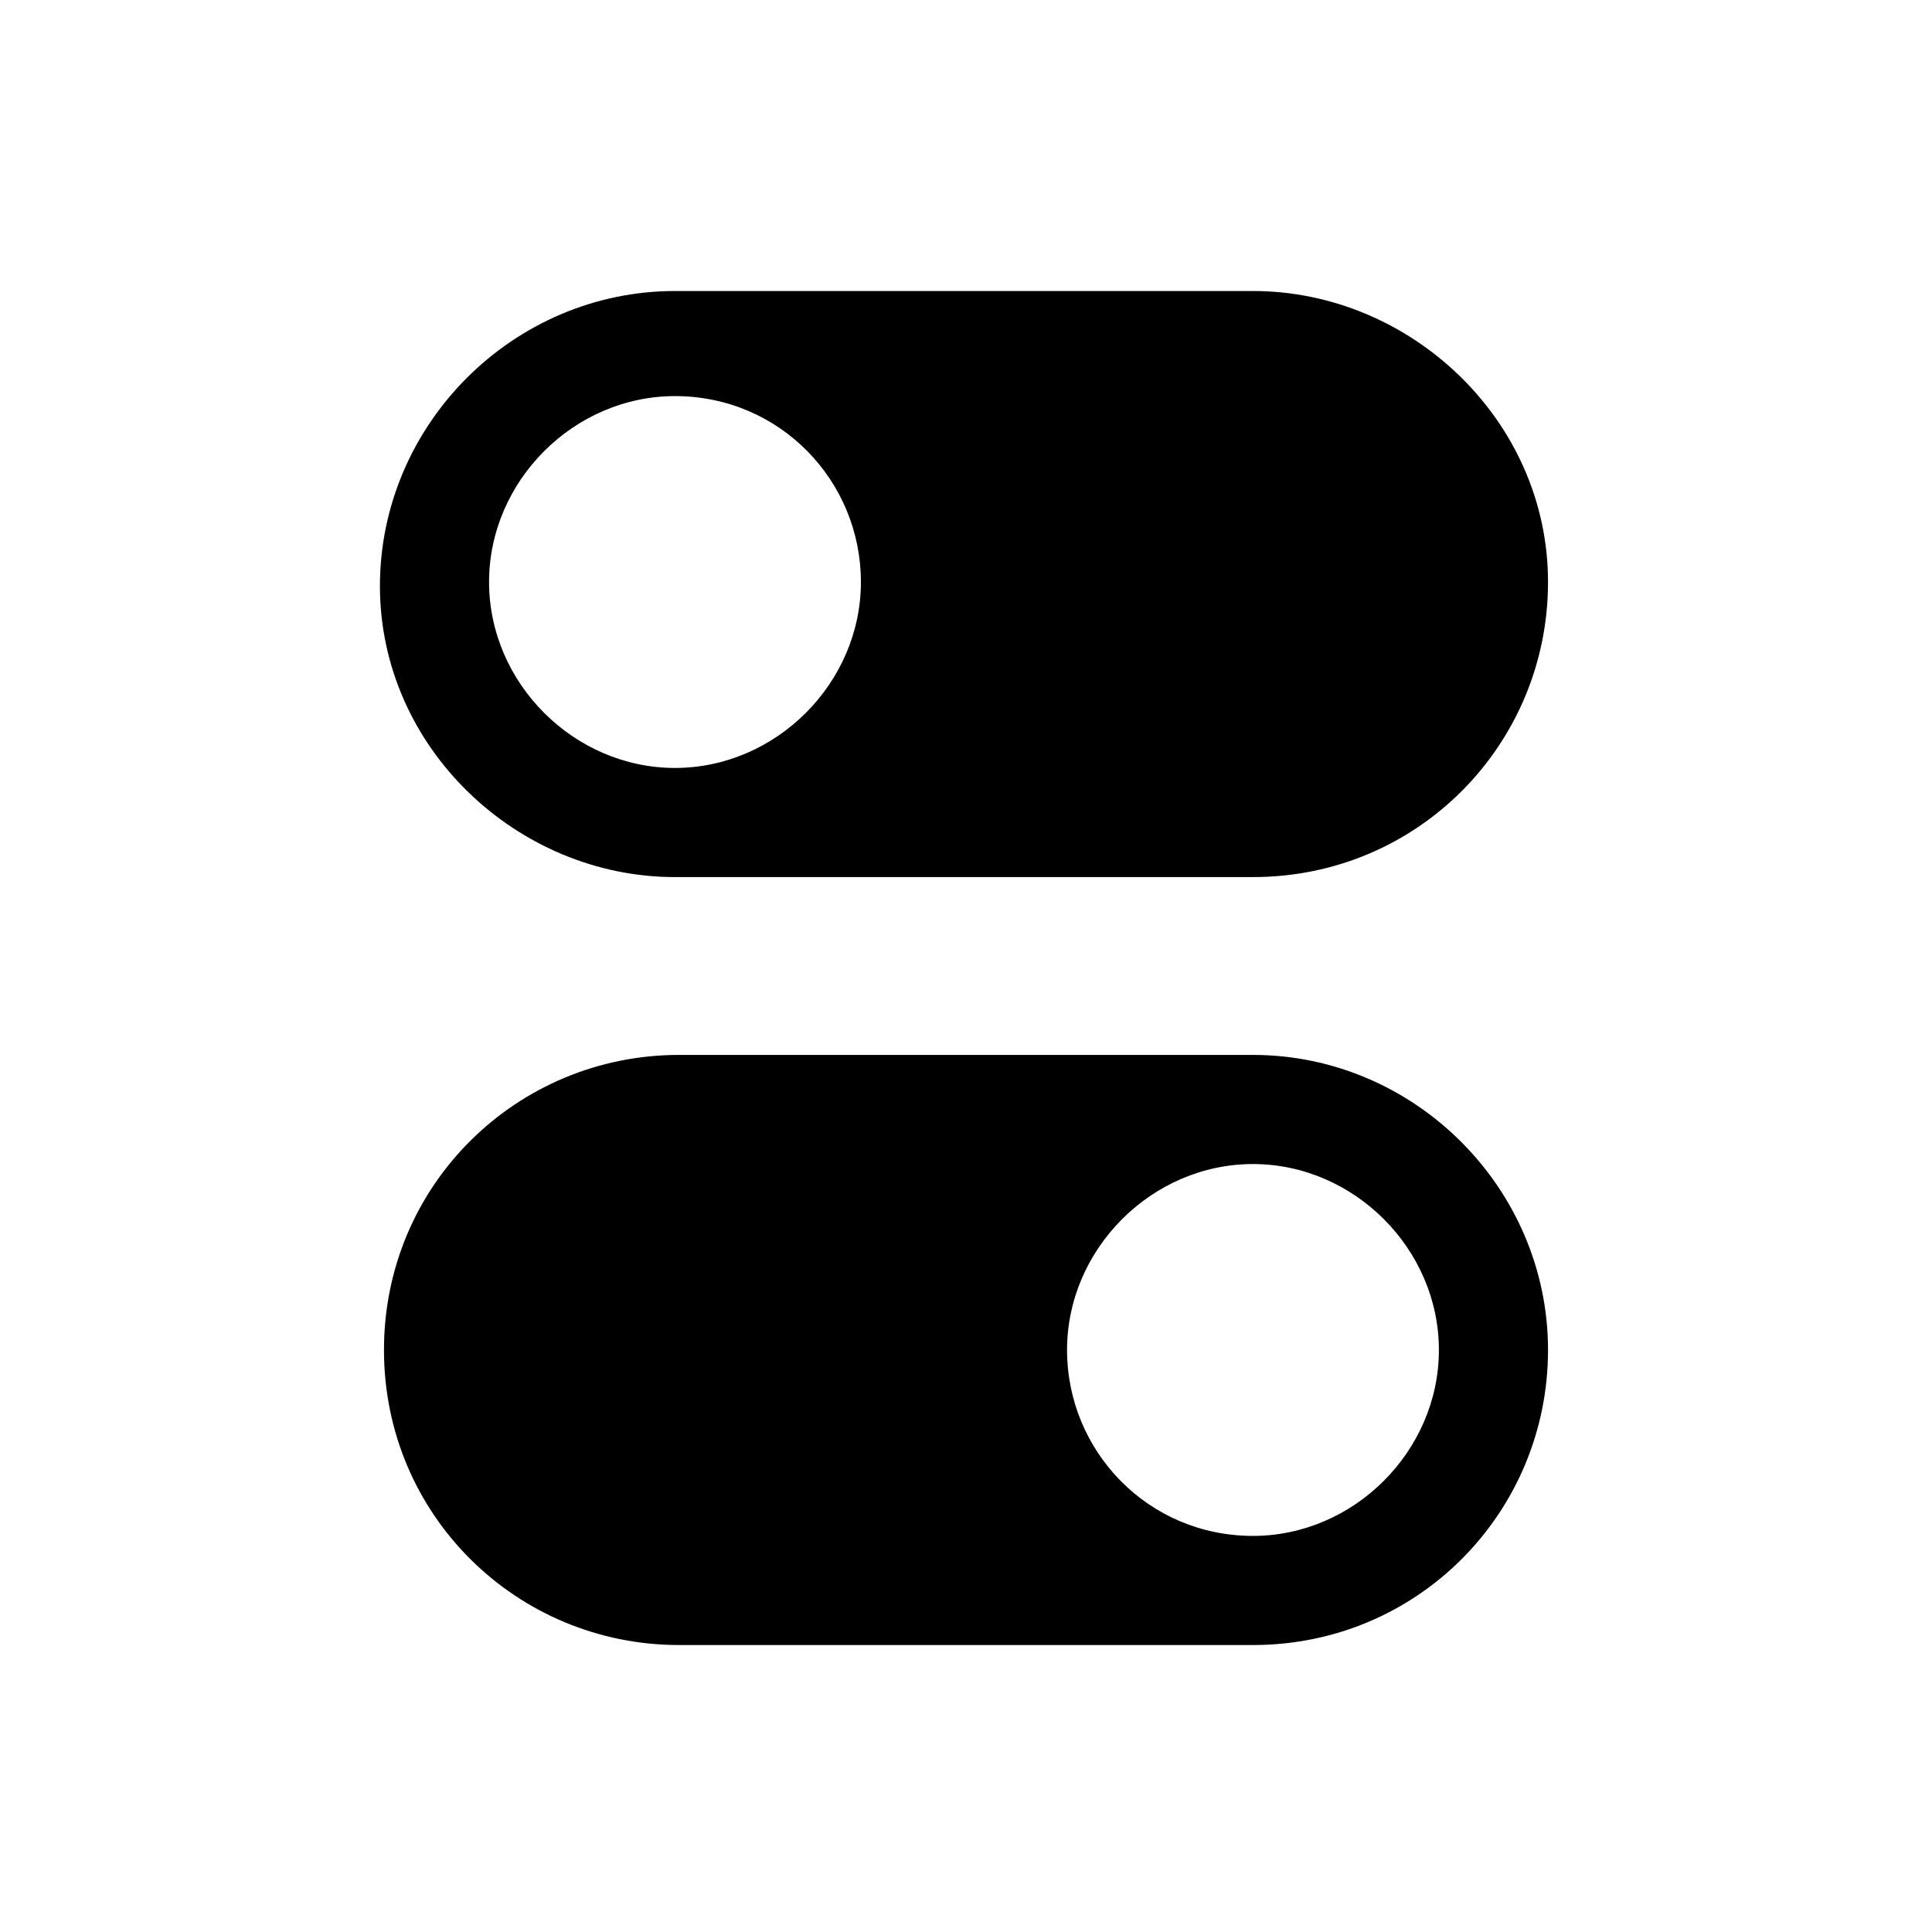
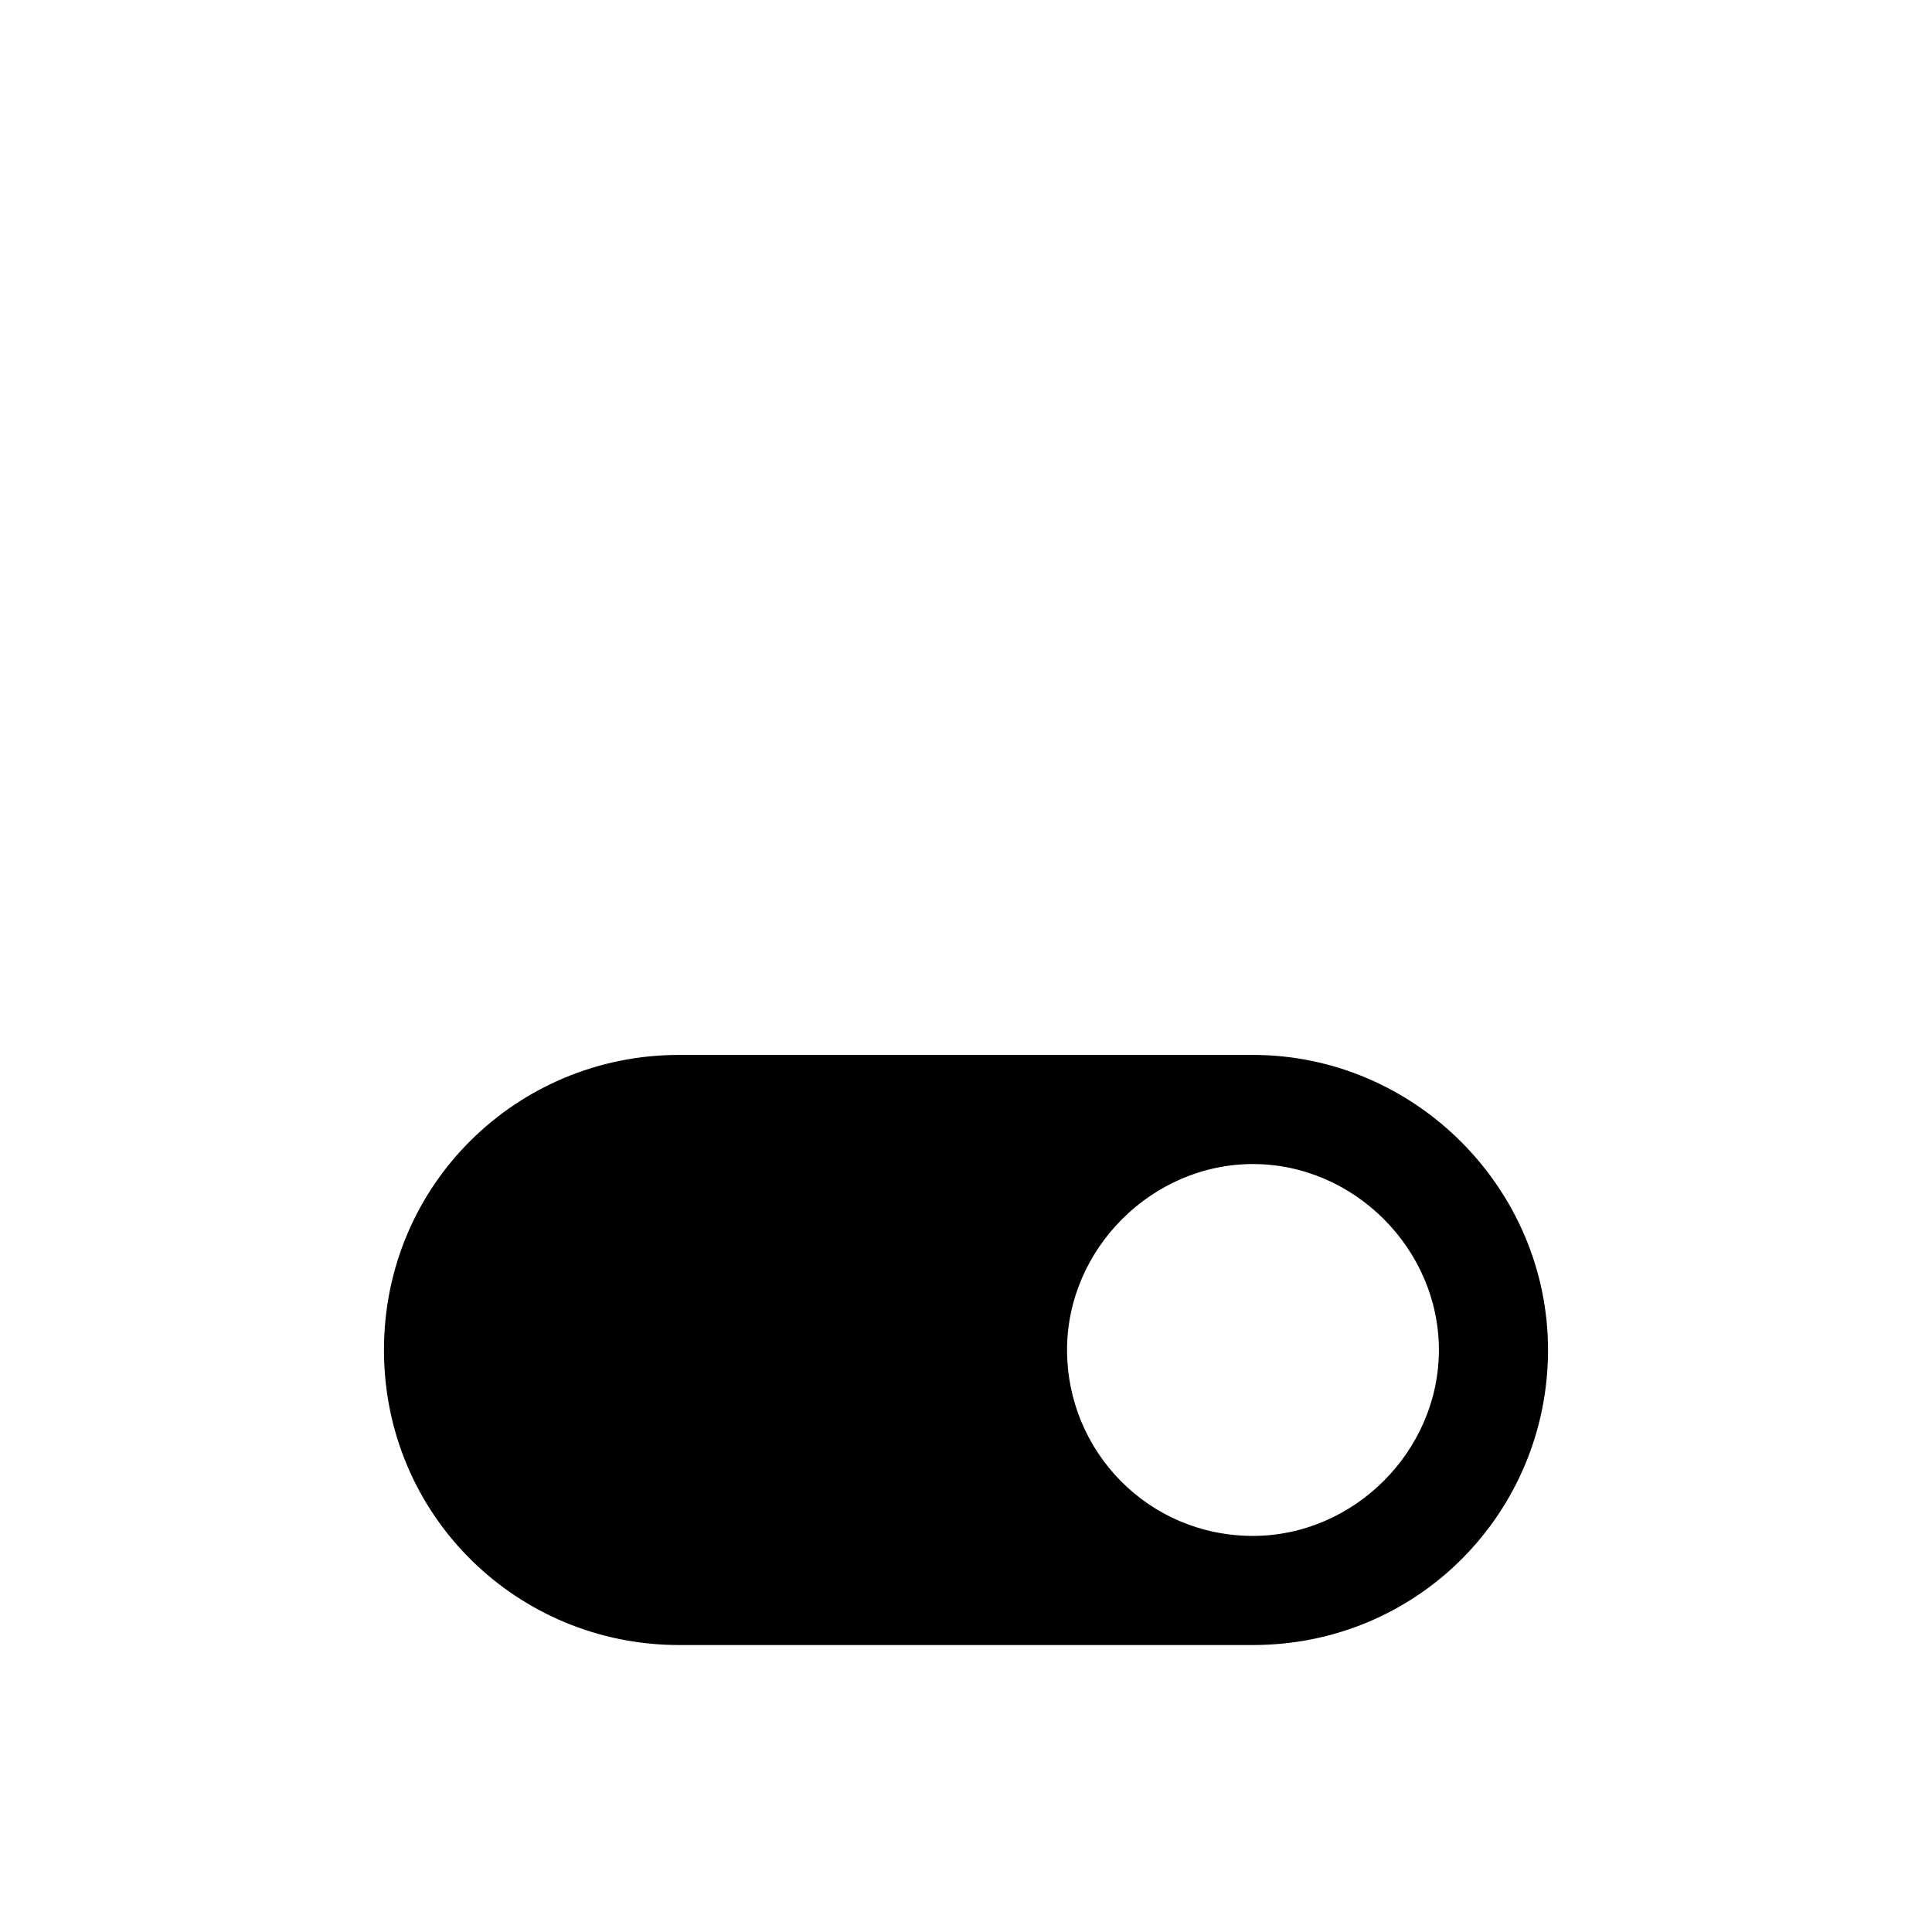
<svg xmlns="http://www.w3.org/2000/svg" version="1.1" id="Capa_1" x="0px" y="0px" viewBox="0 0 47.8 47.8" style="enable-background:new 0 0 47.8 47.8;" xml:space="preserve">
  <g>
    <g>
      <g>
-         <path d="M16.7,21.7H31c4.1,0,7.3-3.3,7.3-7.3S34.9,7.2,31,7.2H16.7c-4,0-7.3,3.3-7.3,7.3S12.8,21.7,16.7,21.7z M16.7,9.8     c2.6,0,4.6,2.1,4.6,4.6s-2.1,4.6-4.6,4.6s-4.6-2.1-4.6-4.6S14.2,9.8,16.7,9.8z" />
        <path d="M31,26.1H16.8c-4,0-7.3,3.2-7.3,7.3s3.3,7.3,7.3,7.3H31c4.1,0,7.3-3.3,7.3-7.3S35,26.1,31,26.1z M31,38     c-2.6,0-4.6-2.1-4.6-4.6c0-2.5,2.1-4.6,4.6-4.6s4.6,2.1,4.6,4.6C35.6,35.9,33.5,38,31,38z" />
      </g>
    </g>
  </g>
</svg>